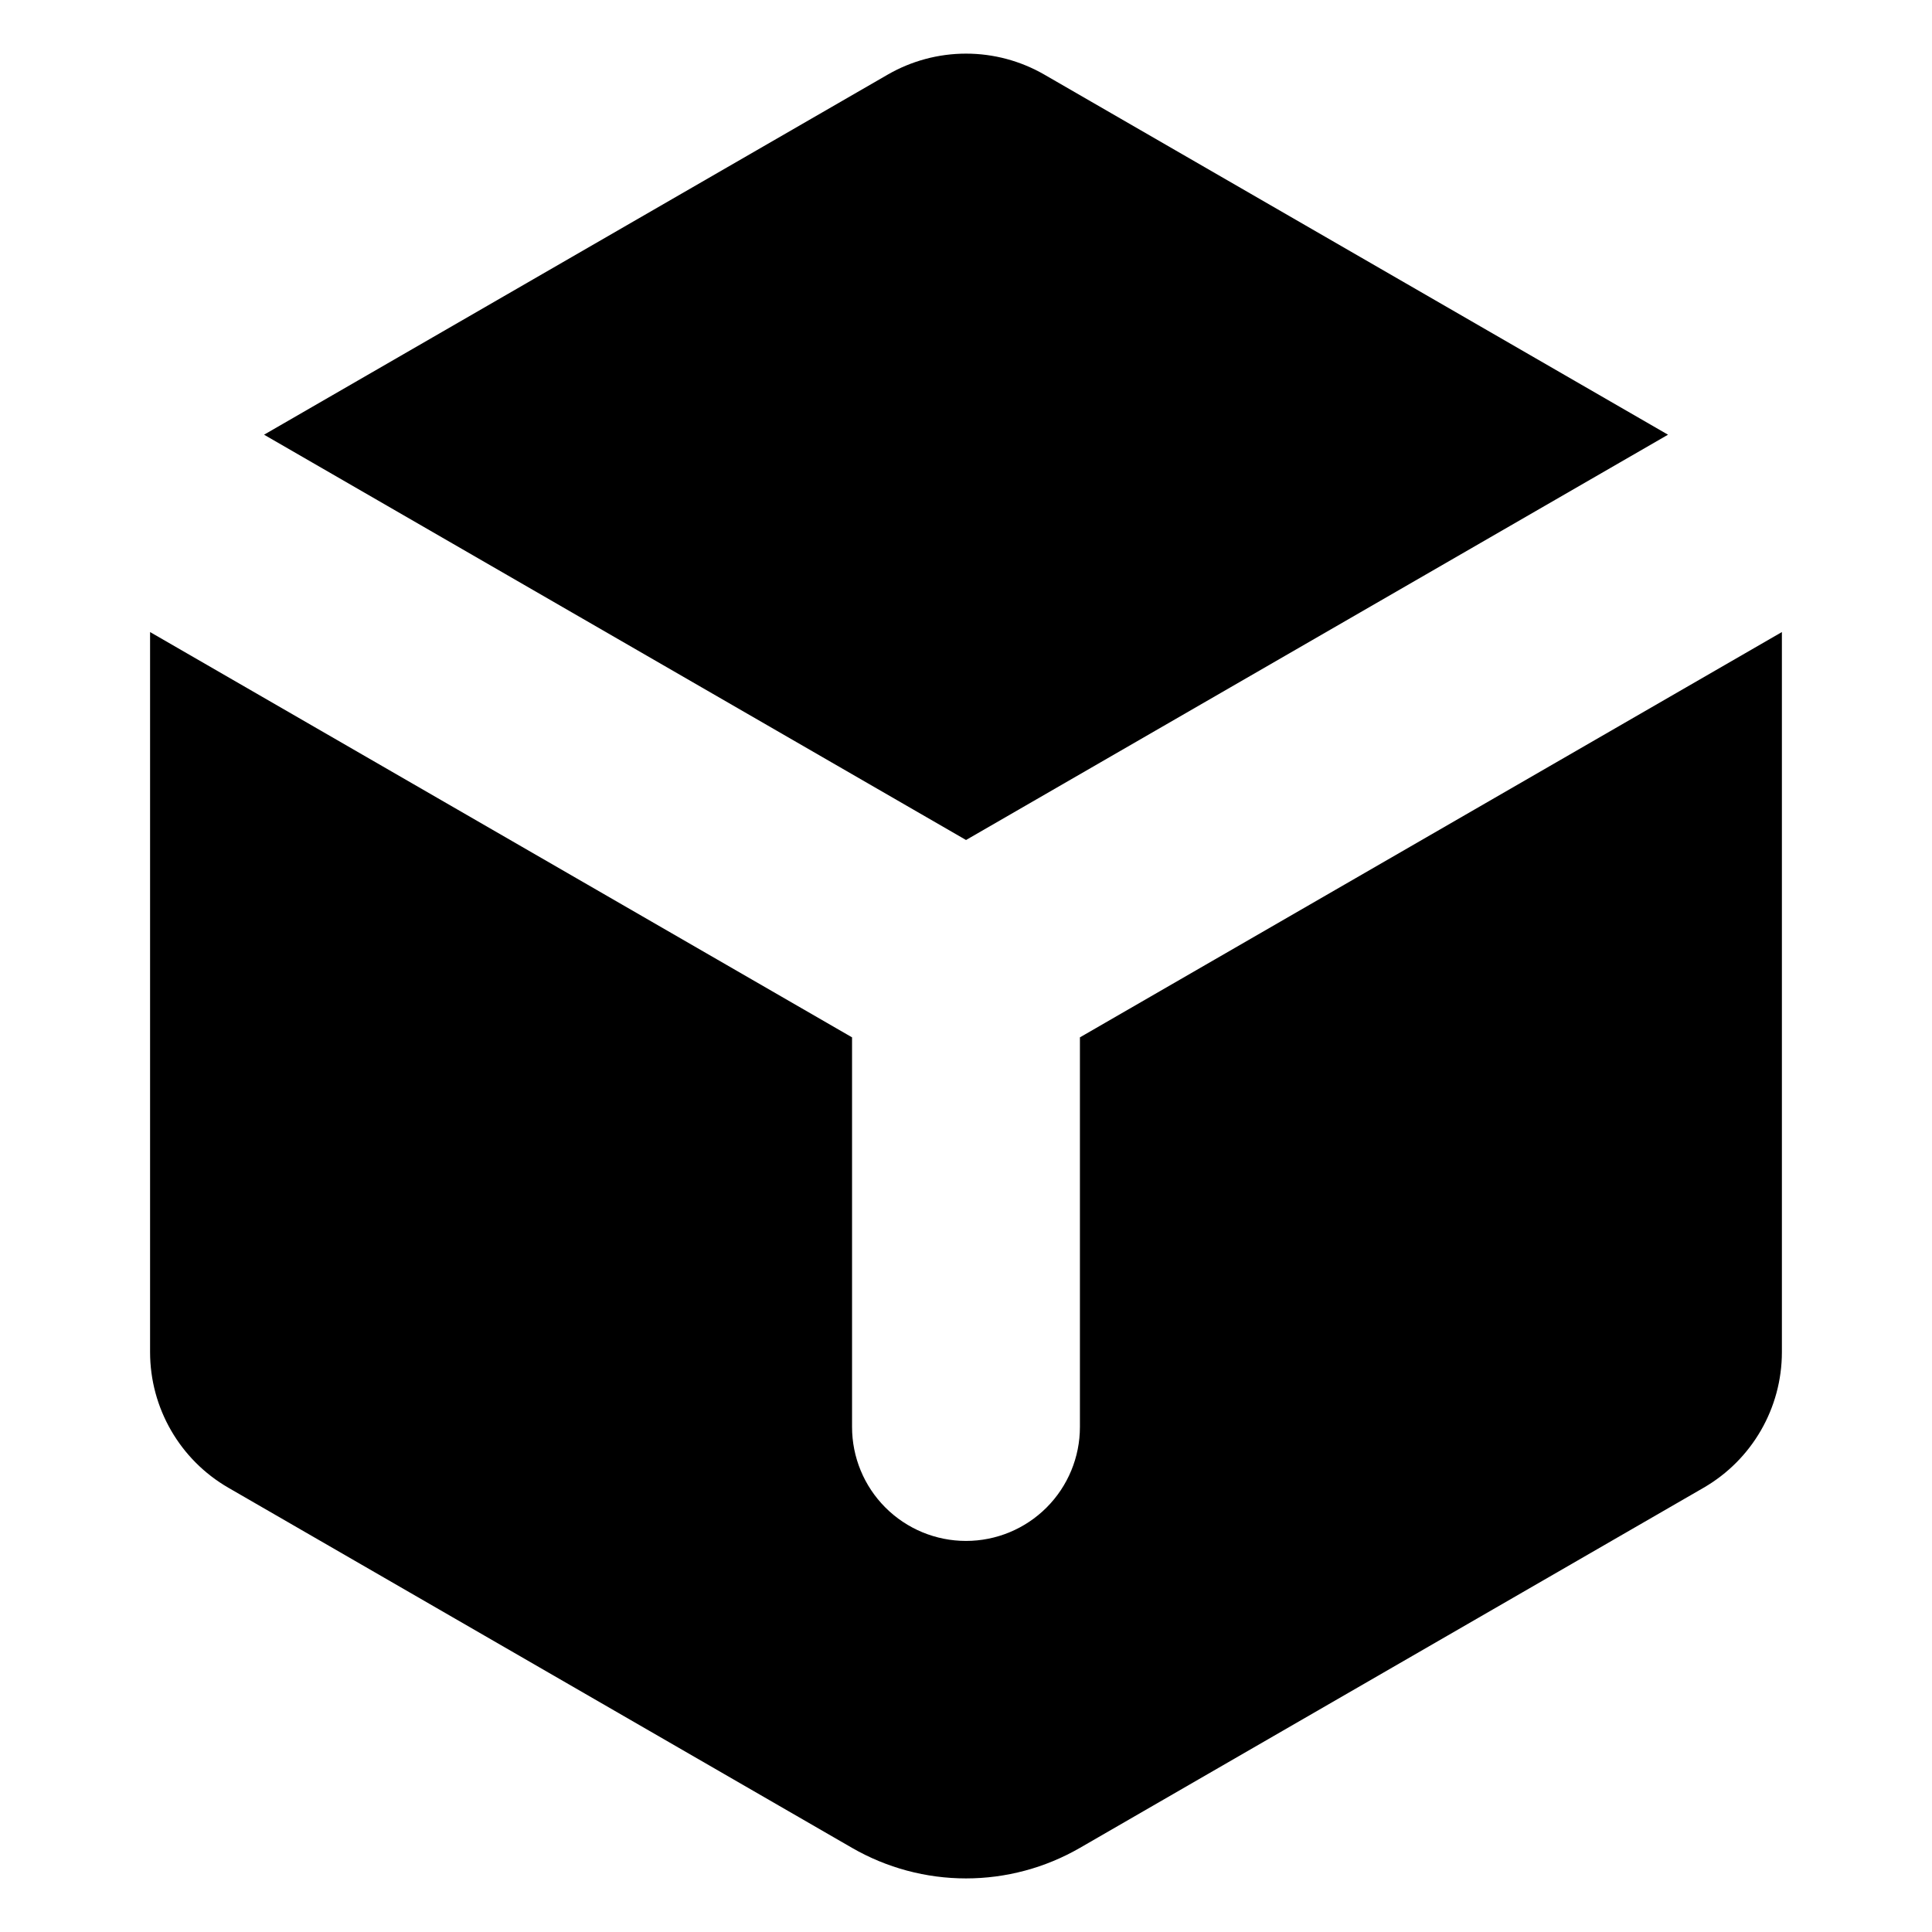
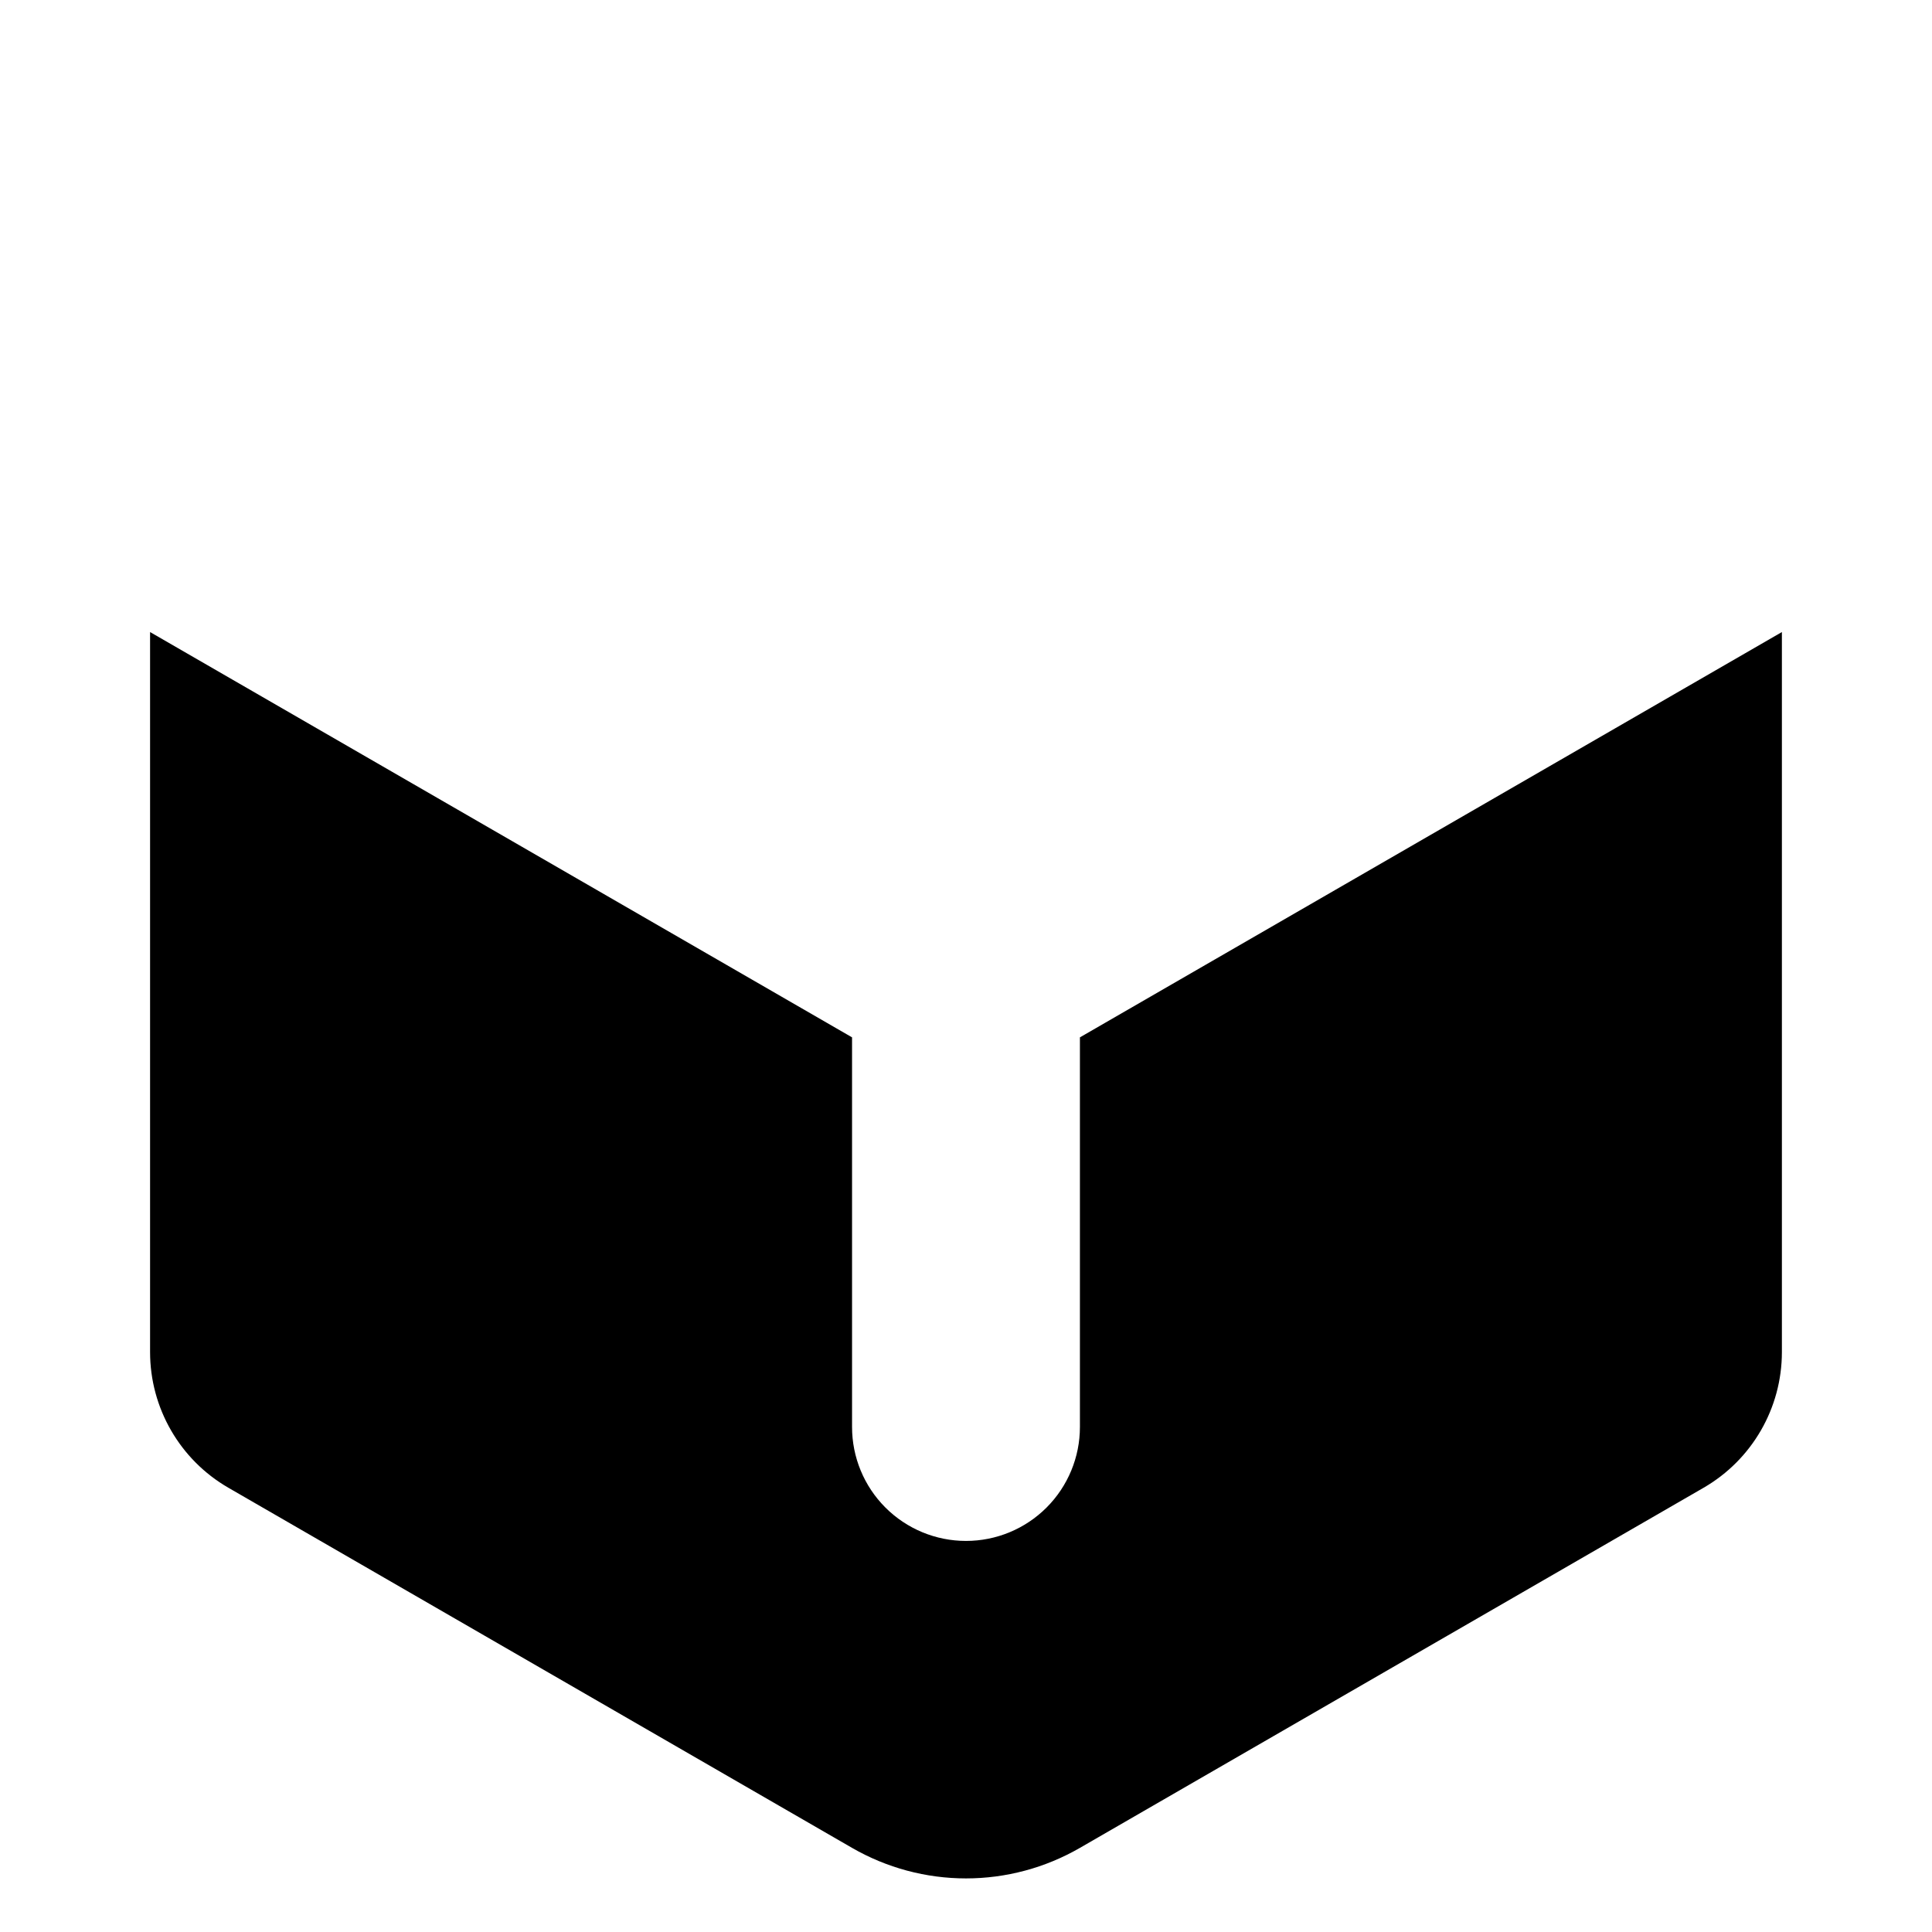
<svg xmlns="http://www.w3.org/2000/svg" fill="#000000" width="800px" height="800px" version="1.1" viewBox="144 144 512 512">
  <g>
-     <path d="m586.04 259.2-165.27-95.426c-6.312-3.644-13.473-5.562-20.758-5.562-7.289 0-14.449 1.918-20.762 5.562l-165.27 95.426 186.03 107.41z" />
    <path d="m430.19 418.91v103.26c0 8.008-3.18 15.688-8.844 21.348-5.66 5.664-13.34 8.844-21.348 8.844s-15.688-3.18-21.352-8.844c-5.664-5.66-8.844-13.34-8.844-21.348v-103.26l-186.03-107.41v190.82c0 14.832 7.914 28.539 20.758 35.953l165.27 95.43c9.184 5.301 19.598 8.094 30.199 8.094 10.598 0 21.016-2.793 30.195-8.094l165.27-95.43h-0.004c12.844-7.414 20.758-21.121 20.758-35.953v-190.82z" />
  </g>
</svg>